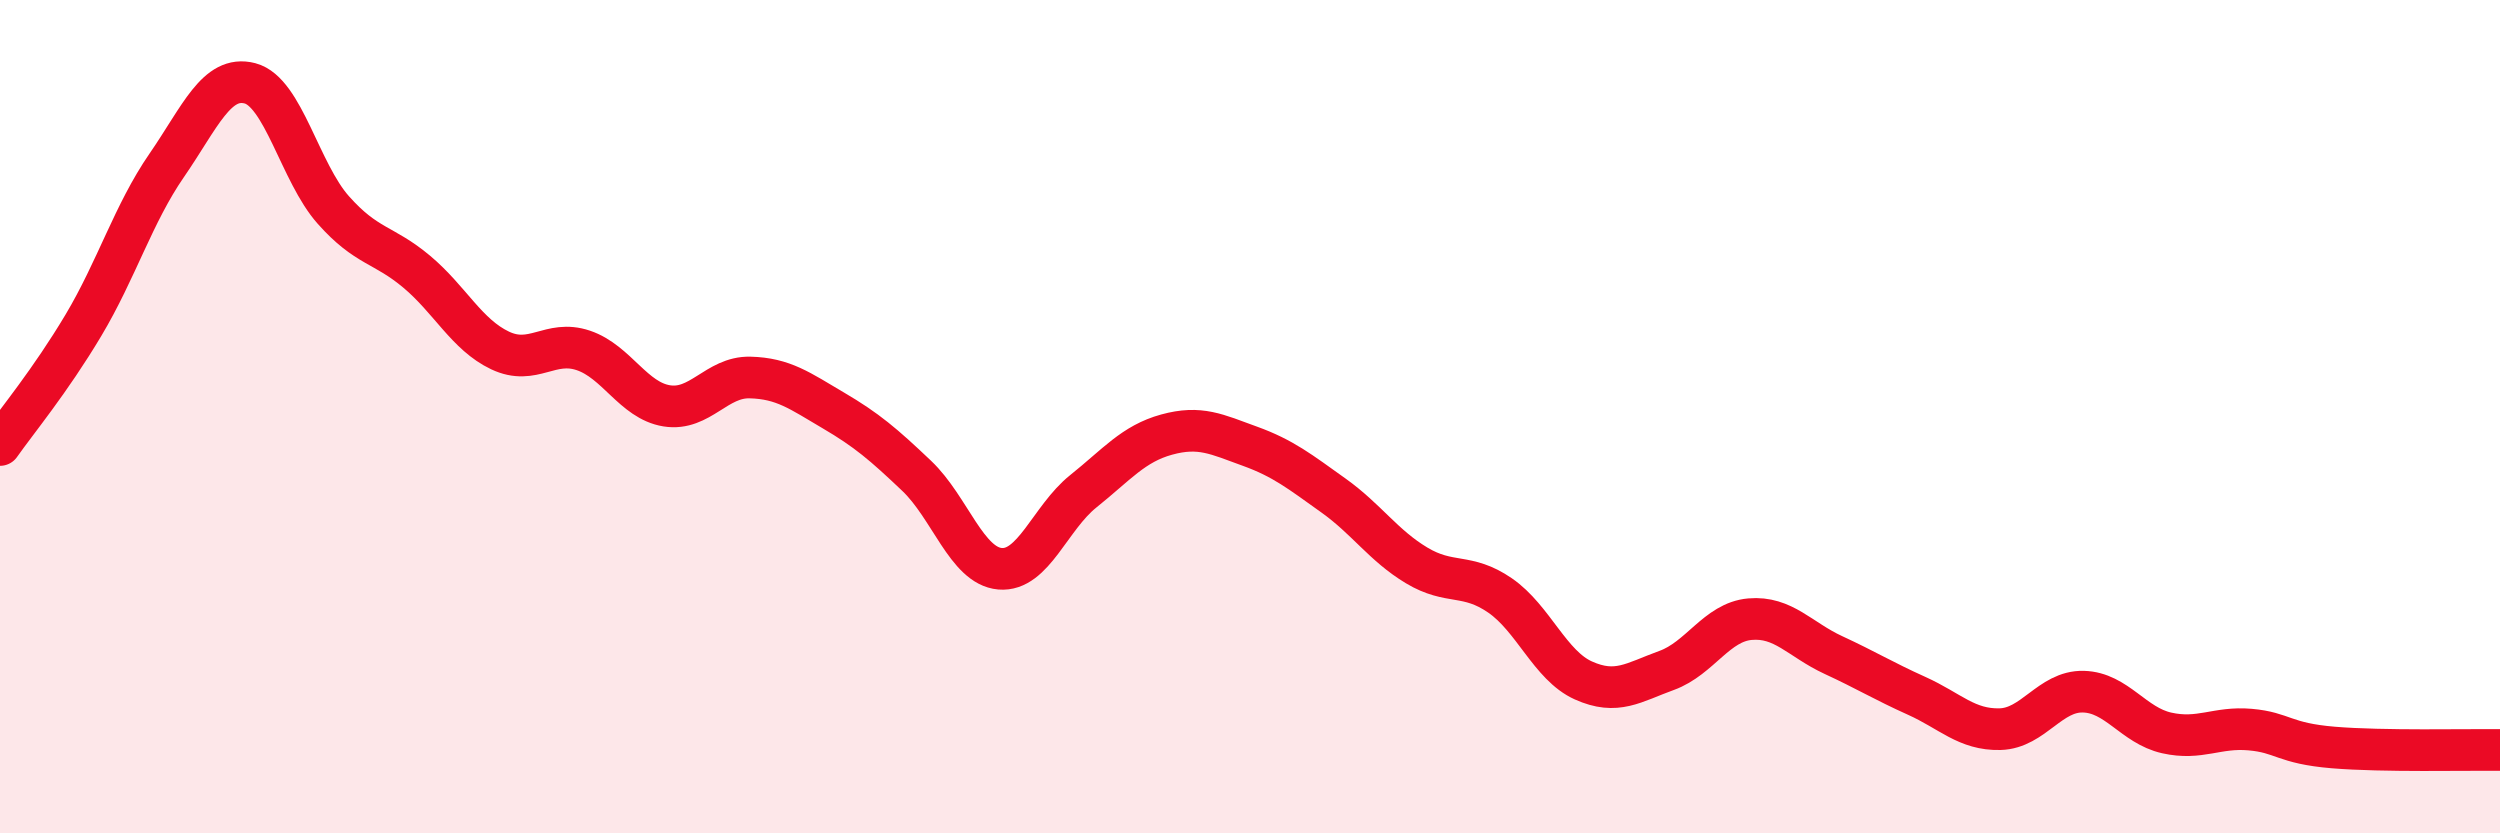
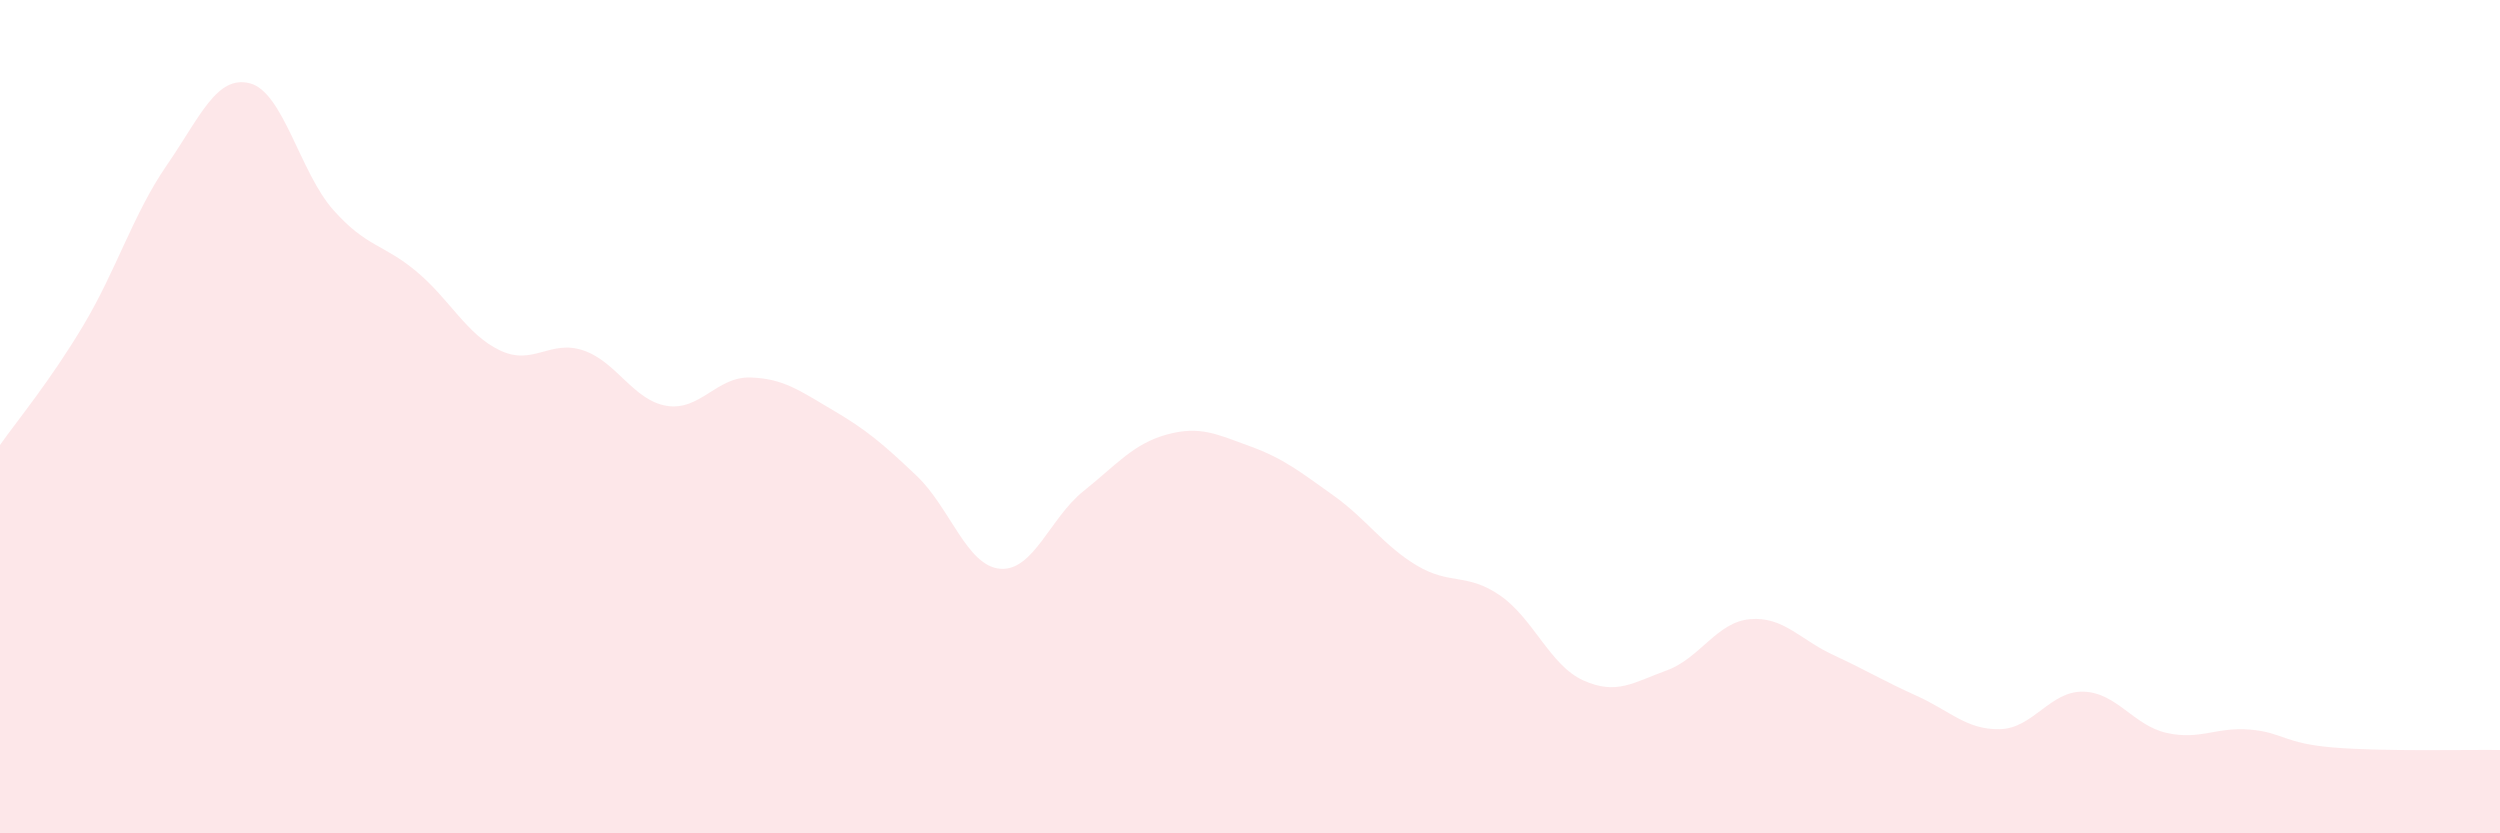
<svg xmlns="http://www.w3.org/2000/svg" width="60" height="20" viewBox="0 0 60 20">
  <path d="M 0,10.68 C 0.4,10.11 1.2,9.15 2,7.81 C 2.8,6.47 3.2,5.13 4,3.97 C 4.8,2.81 5.2,1.79 6,2 C 6.8,2.21 7.2,4.14 8,5.04 C 8.8,5.94 9.2,5.85 10,6.52 C 10.8,7.19 11.2,8.03 12,8.41 C 12.8,8.79 13.2,8.14 14,8.41 C 14.8,8.68 15.2,9.61 16,9.74 C 16.8,9.87 17.2,9.04 18,9.06 C 18.8,9.08 19.2,9.38 20,9.85 C 20.8,10.32 21.2,10.66 22,11.42 C 22.8,12.18 23.2,13.58 24,13.65 C 24.8,13.72 25.2,12.43 26,11.79 C 26.8,11.15 27.2,10.65 28,10.43 C 28.8,10.21 29.2,10.42 30,10.71 C 30.8,11 31.2,11.32 32,11.89 C 32.8,12.46 33.2,13.09 34,13.57 C 34.8,14.05 35.2,13.74 36,14.29 C 36.8,14.84 37.2,15.97 38,16.33 C 38.8,16.69 39.2,16.38 40,16.09 C 40.8,15.8 41.2,14.93 42,14.86 C 42.8,14.79 43.2,15.35 44,15.72 C 44.8,16.09 45.2,16.34 46,16.7 C 46.8,17.06 47.2,17.52 48,17.5 C 48.8,17.48 49.2,16.58 50,16.6 C 50.8,16.62 51.2,17.41 52,17.59 C 52.8,17.77 53.2,17.44 54,17.51 C 54.8,17.58 54.8,17.84 56,17.94 C 57.2,18.04 59.2,17.99 60,18L60 20L0 20Z" fill="#EB0A25" opacity="0.1" stroke-linecap="round" stroke-linejoin="round" />
-   <path d="M 0,10.68 C 0.4,10.11 1.2,9.15 2,7.81 C 2.8,6.47 3.2,5.13 4,3.97 C 4.8,2.81 5.2,1.79 6,2 C 6.8,2.21 7.2,4.14 8,5.04 C 8.8,5.94 9.2,5.85 10,6.52 C 10.8,7.19 11.2,8.03 12,8.41 C 12.8,8.79 13.2,8.14 14,8.41 C 14.8,8.68 15.2,9.61 16,9.74 C 16.8,9.87 17.2,9.04 18,9.06 C 18.8,9.08 19.2,9.38 20,9.85 C 20.8,10.32 21.2,10.66 22,11.42 C 22.8,12.18 23.2,13.58 24,13.65 C 24.8,13.72 25.2,12.43 26,11.79 C 26.8,11.15 27.2,10.65 28,10.43 C 28.8,10.21 29.2,10.42 30,10.71 C 30.8,11 31.2,11.32 32,11.89 C 32.8,12.46 33.2,13.09 34,13.57 C 34.8,14.05 35.2,13.74 36,14.29 C 36.8,14.84 37.2,15.97 38,16.33 C 38.8,16.69 39.2,16.38 40,16.09 C 40.8,15.8 41.2,14.93 42,14.86 C 42.8,14.79 43.2,15.35 44,15.72 C 44.8,16.09 45.2,16.34 46,16.7 C 46.8,17.06 47.2,17.52 48,17.5 C 48.8,17.48 49.2,16.58 50,16.6 C 50.8,16.62 51.2,17.41 52,17.59 C 52.8,17.77 53.2,17.44 54,17.51 C 54.8,17.58 54.8,17.84 56,17.94 C 57.2,18.04 59.2,17.99 60,18" stroke="#EB0A25" stroke-width="1" fill="none" stroke-linecap="round" stroke-linejoin="round" />
</svg>